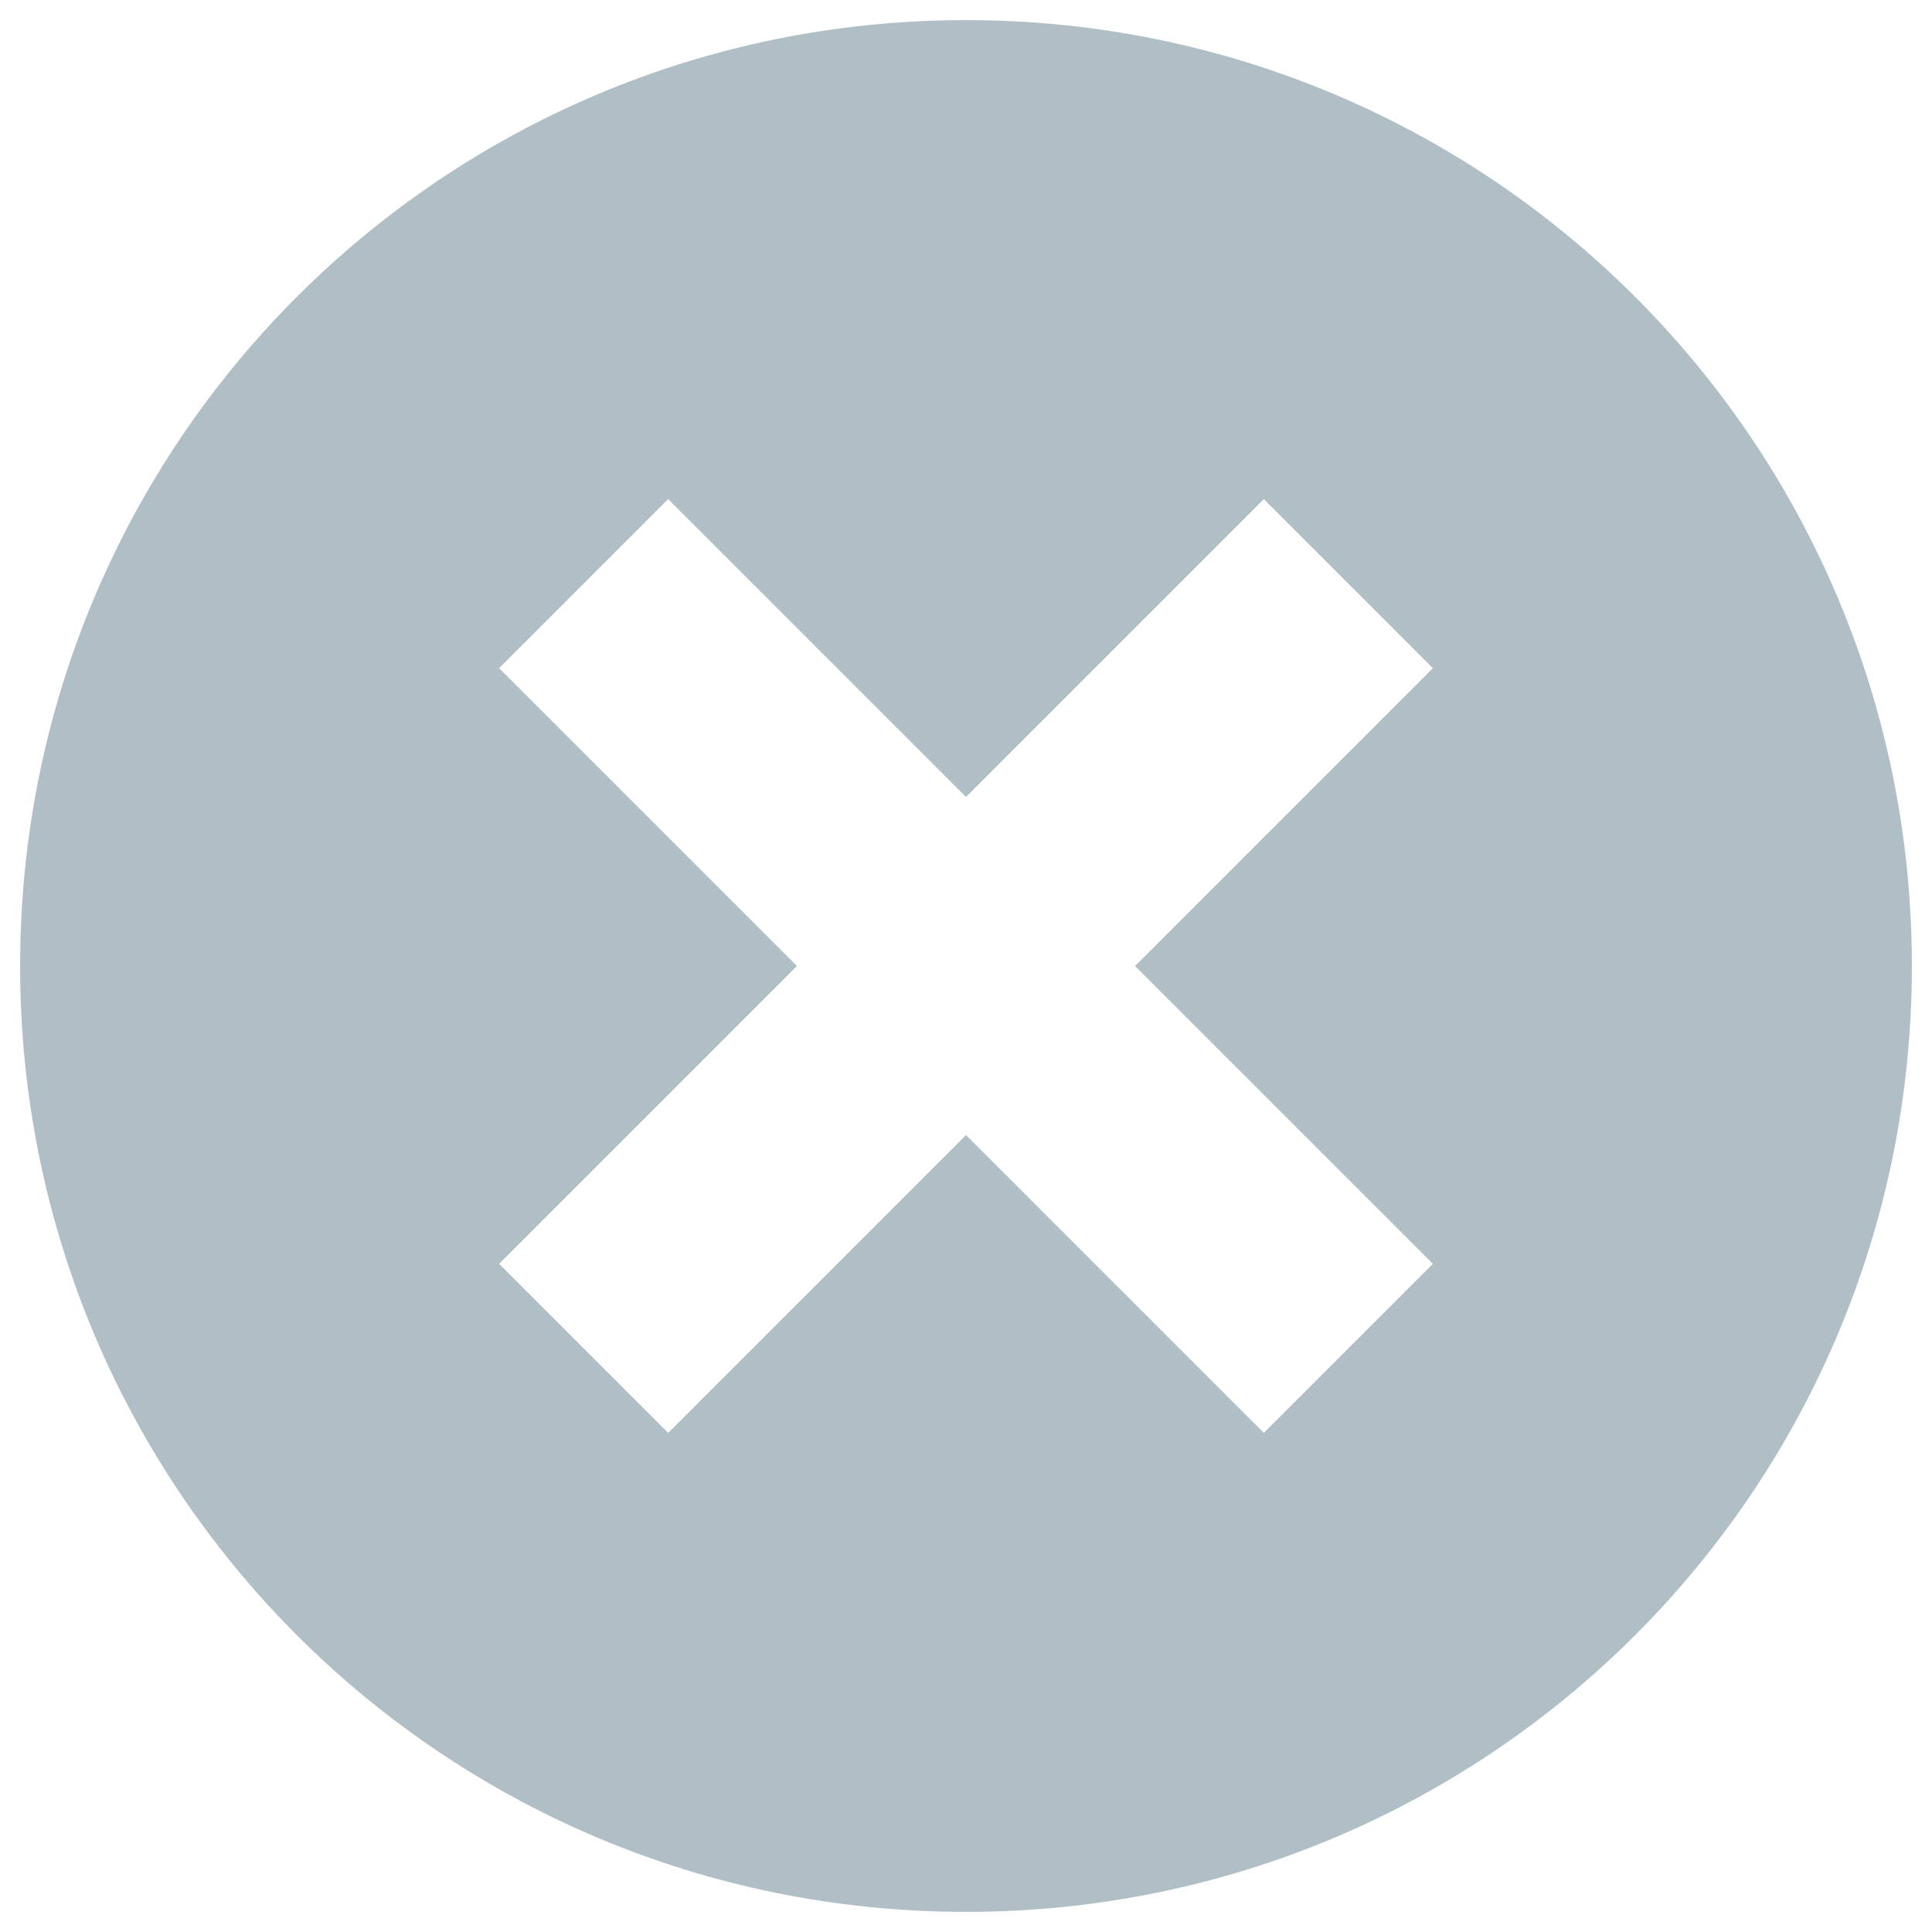
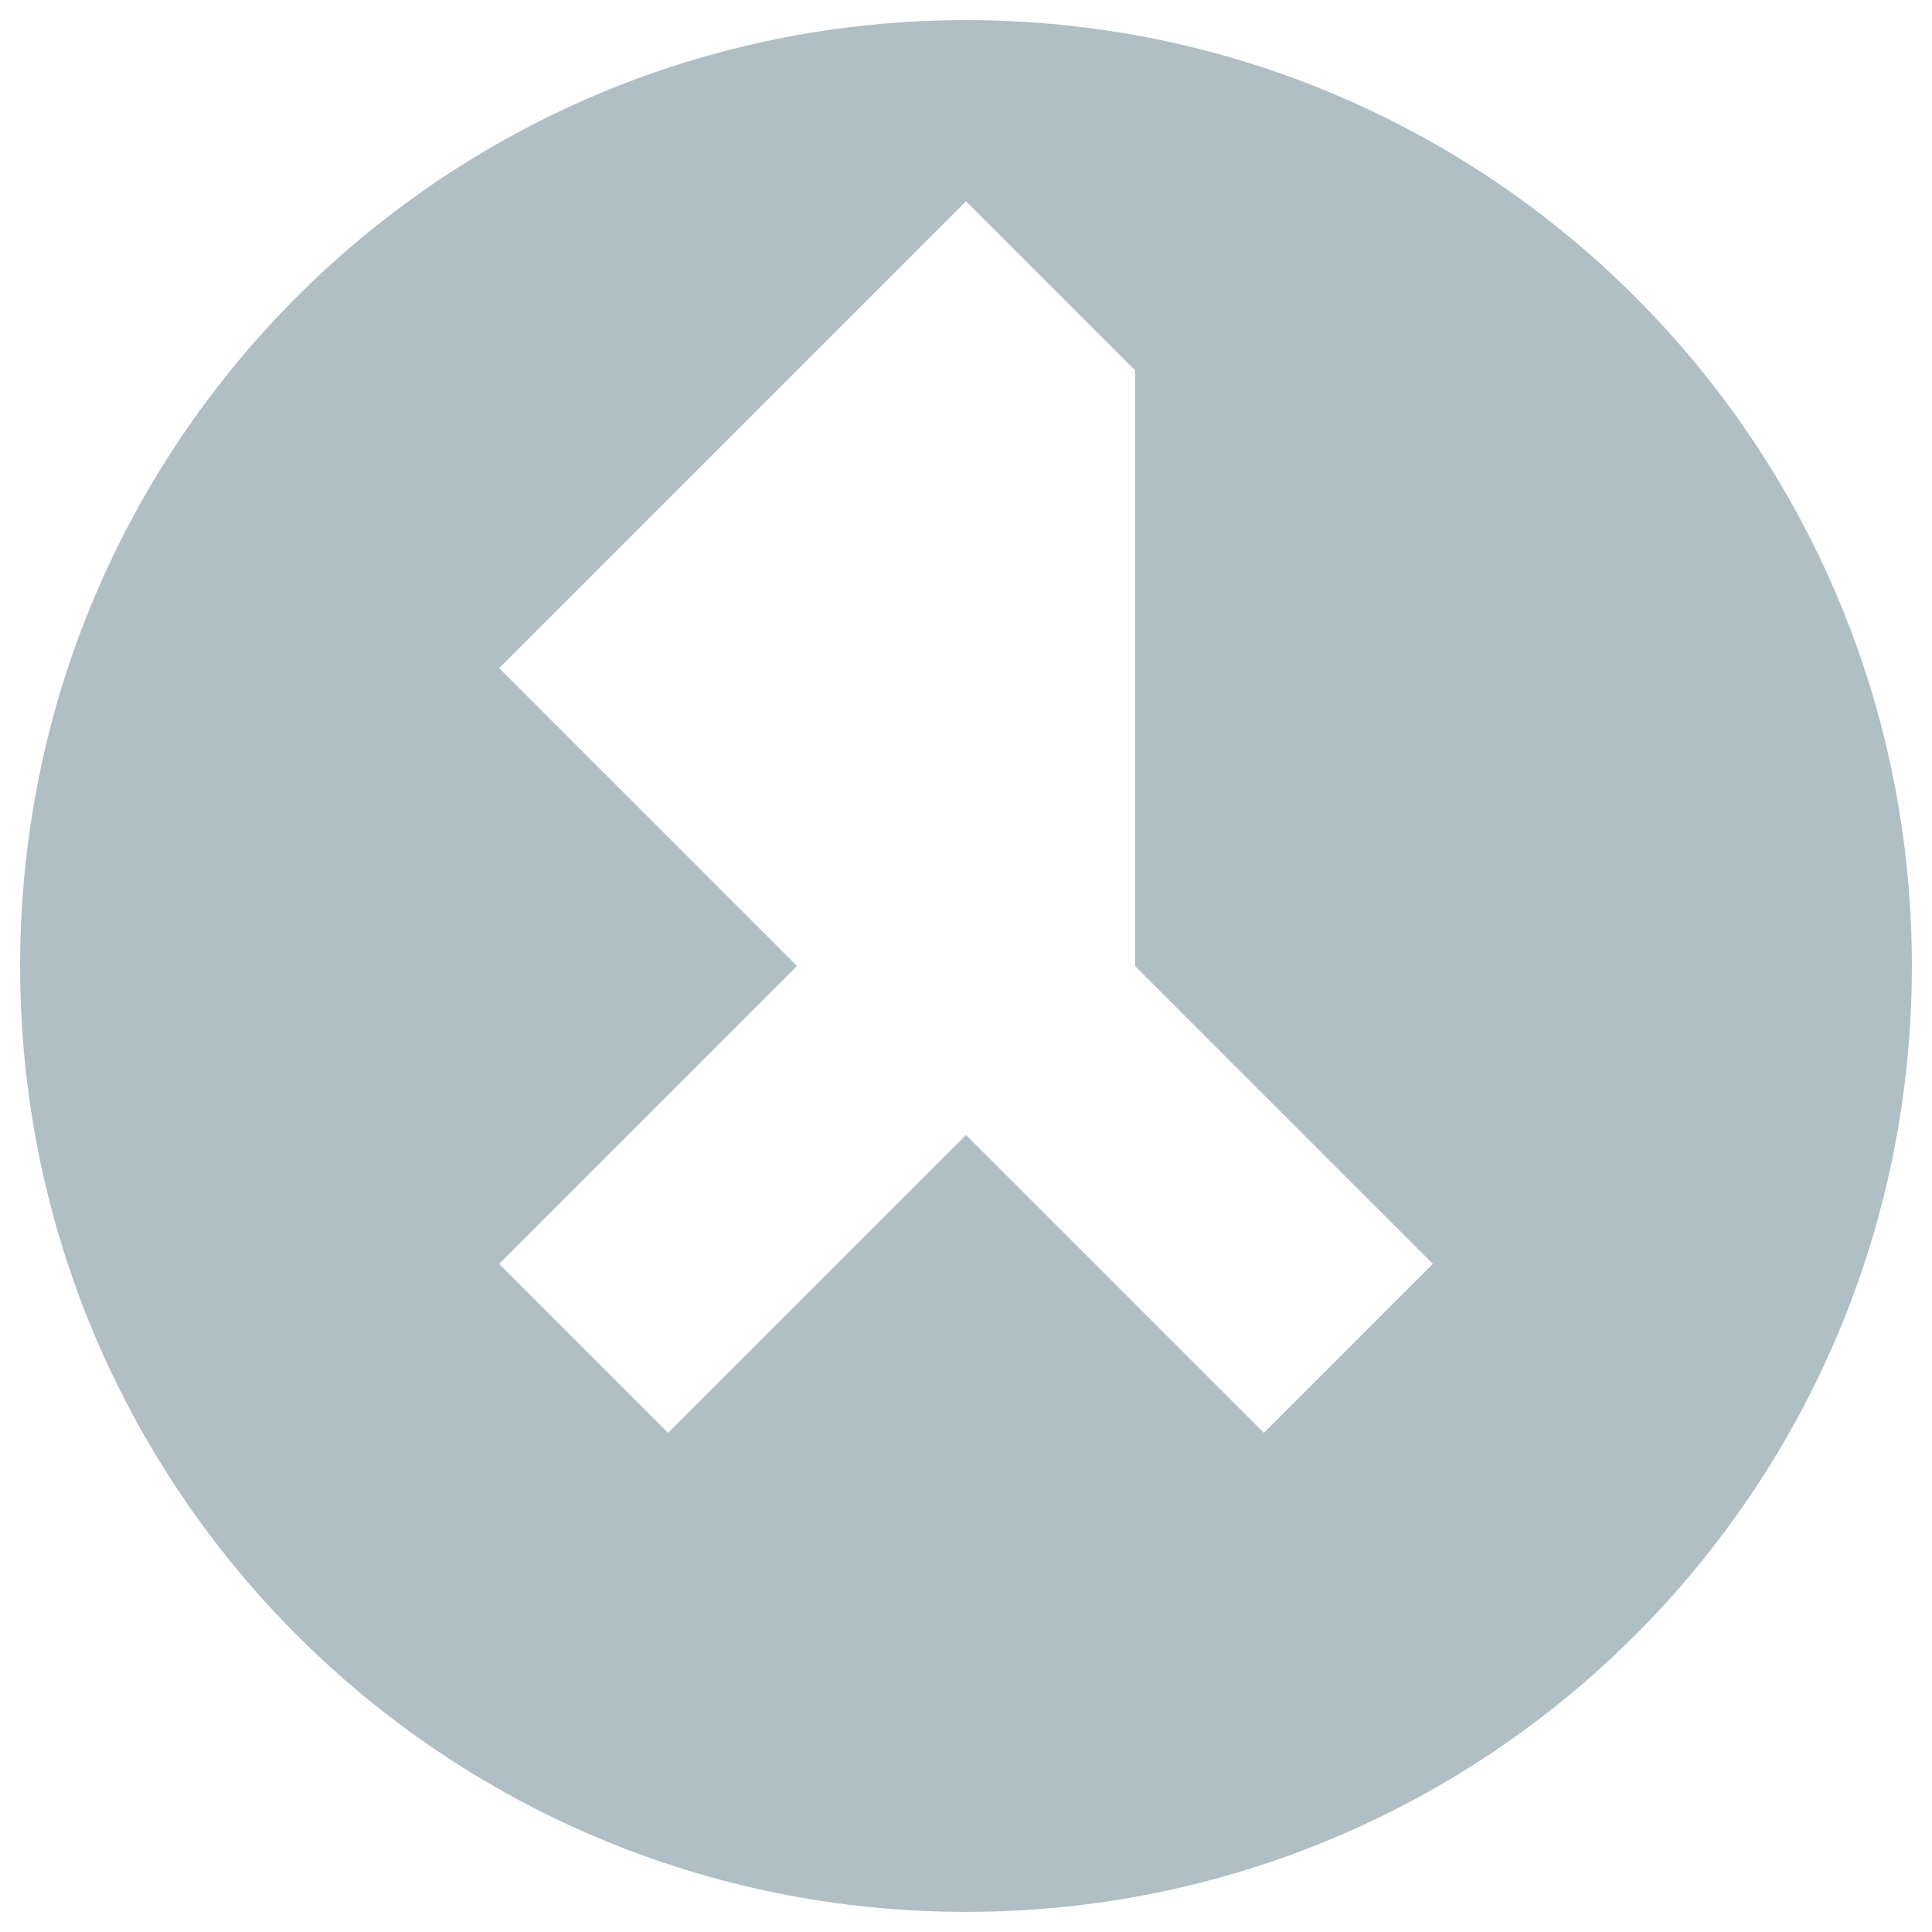
<svg xmlns="http://www.w3.org/2000/svg" version="1.1" id="Layer_1" x="0px" y="0px" viewBox="0 0 48 48" style="enable-background:new 0 0 48 48;" xml:space="preserve">
  <style type="text/css">
	.st0{fill:#B0BEC5;}
</style>
-   <path class="st0" d="M24,0.5C11,0.5,0.5,11,0.5,24S11,47.5,24,47.5S47.5,37,47.5,24S37,0.5,24,0.5z M35.6,31.4l-4.2,4.2L24,28.2  l-7.4,7.4l-4.2-4.2l7.4-7.4l-7.4-7.4l4.2-4.2l7.4,7.4l7.4-7.4l4.2,4.2L28.2,24L35.6,31.4z" />
+   <path class="st0" d="M24,0.5C11,0.5,0.5,11,0.5,24S11,47.5,24,47.5S47.5,37,47.5,24S37,0.5,24,0.5z M35.6,31.4l-4.2,4.2L24,28.2  l-7.4,7.4l-4.2-4.2l7.4-7.4l-7.4-7.4l4.2-4.2l7.4-7.4l4.2,4.2L28.2,24L35.6,31.4z" />
</svg>